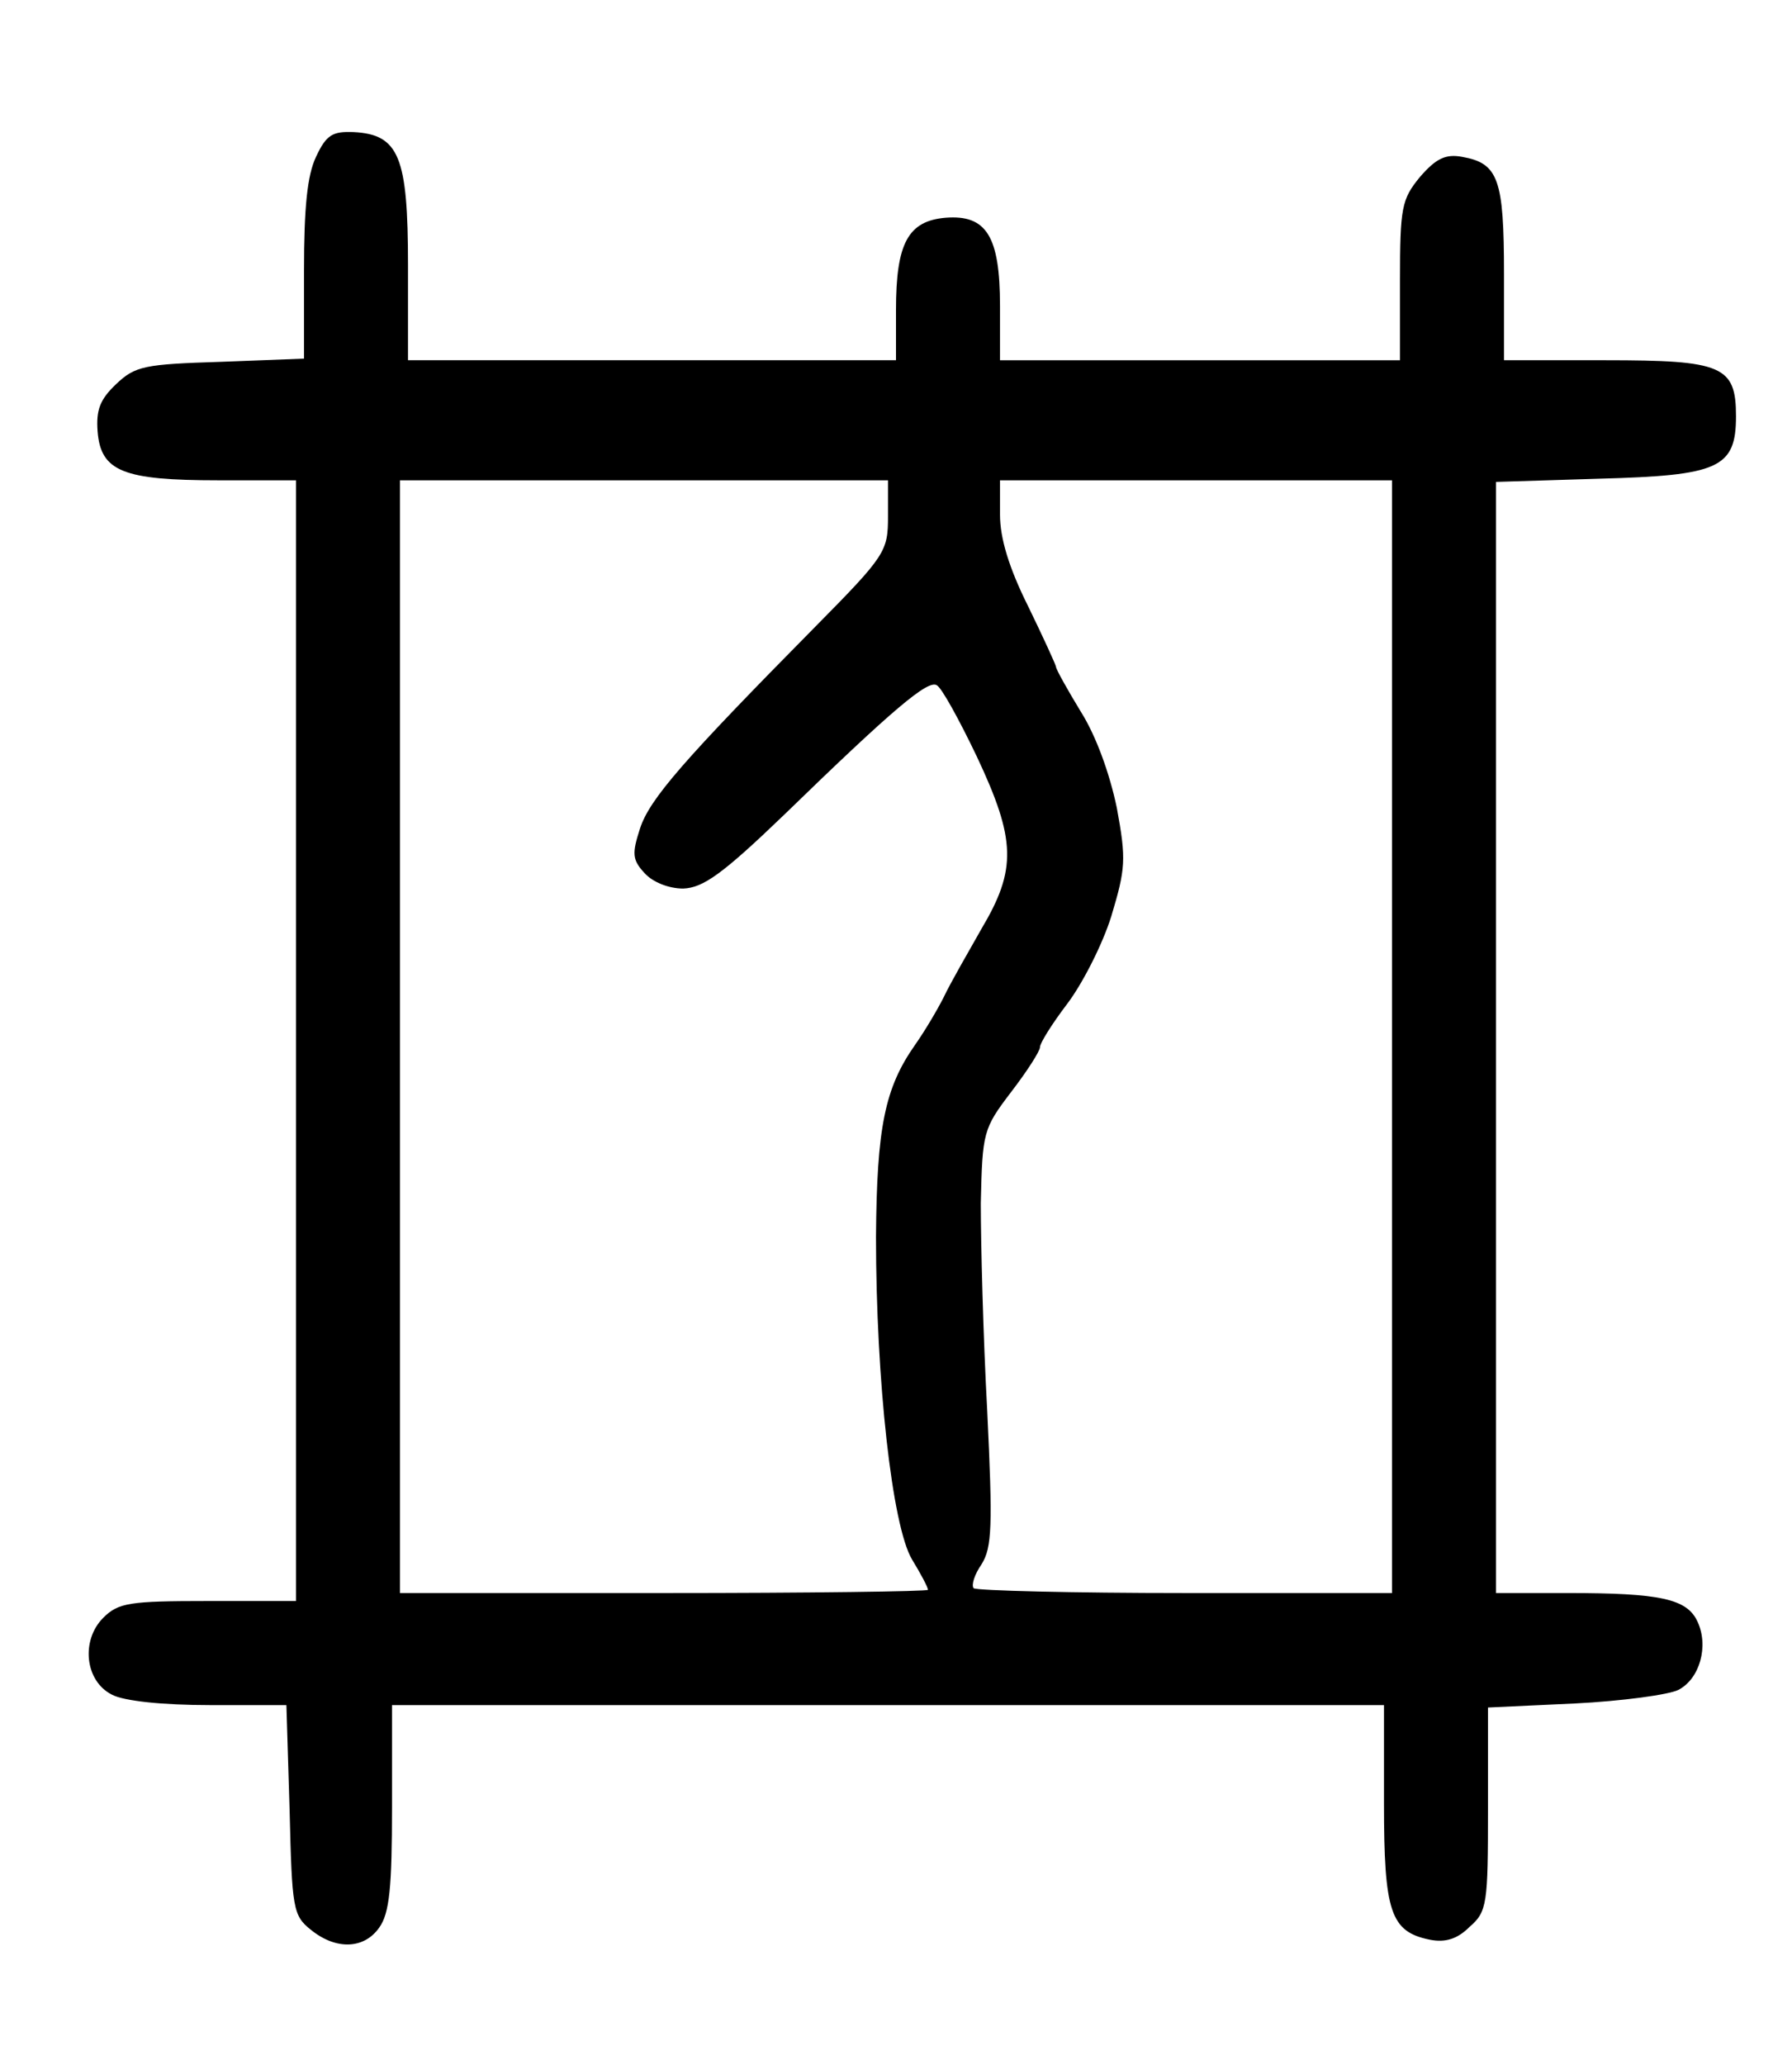
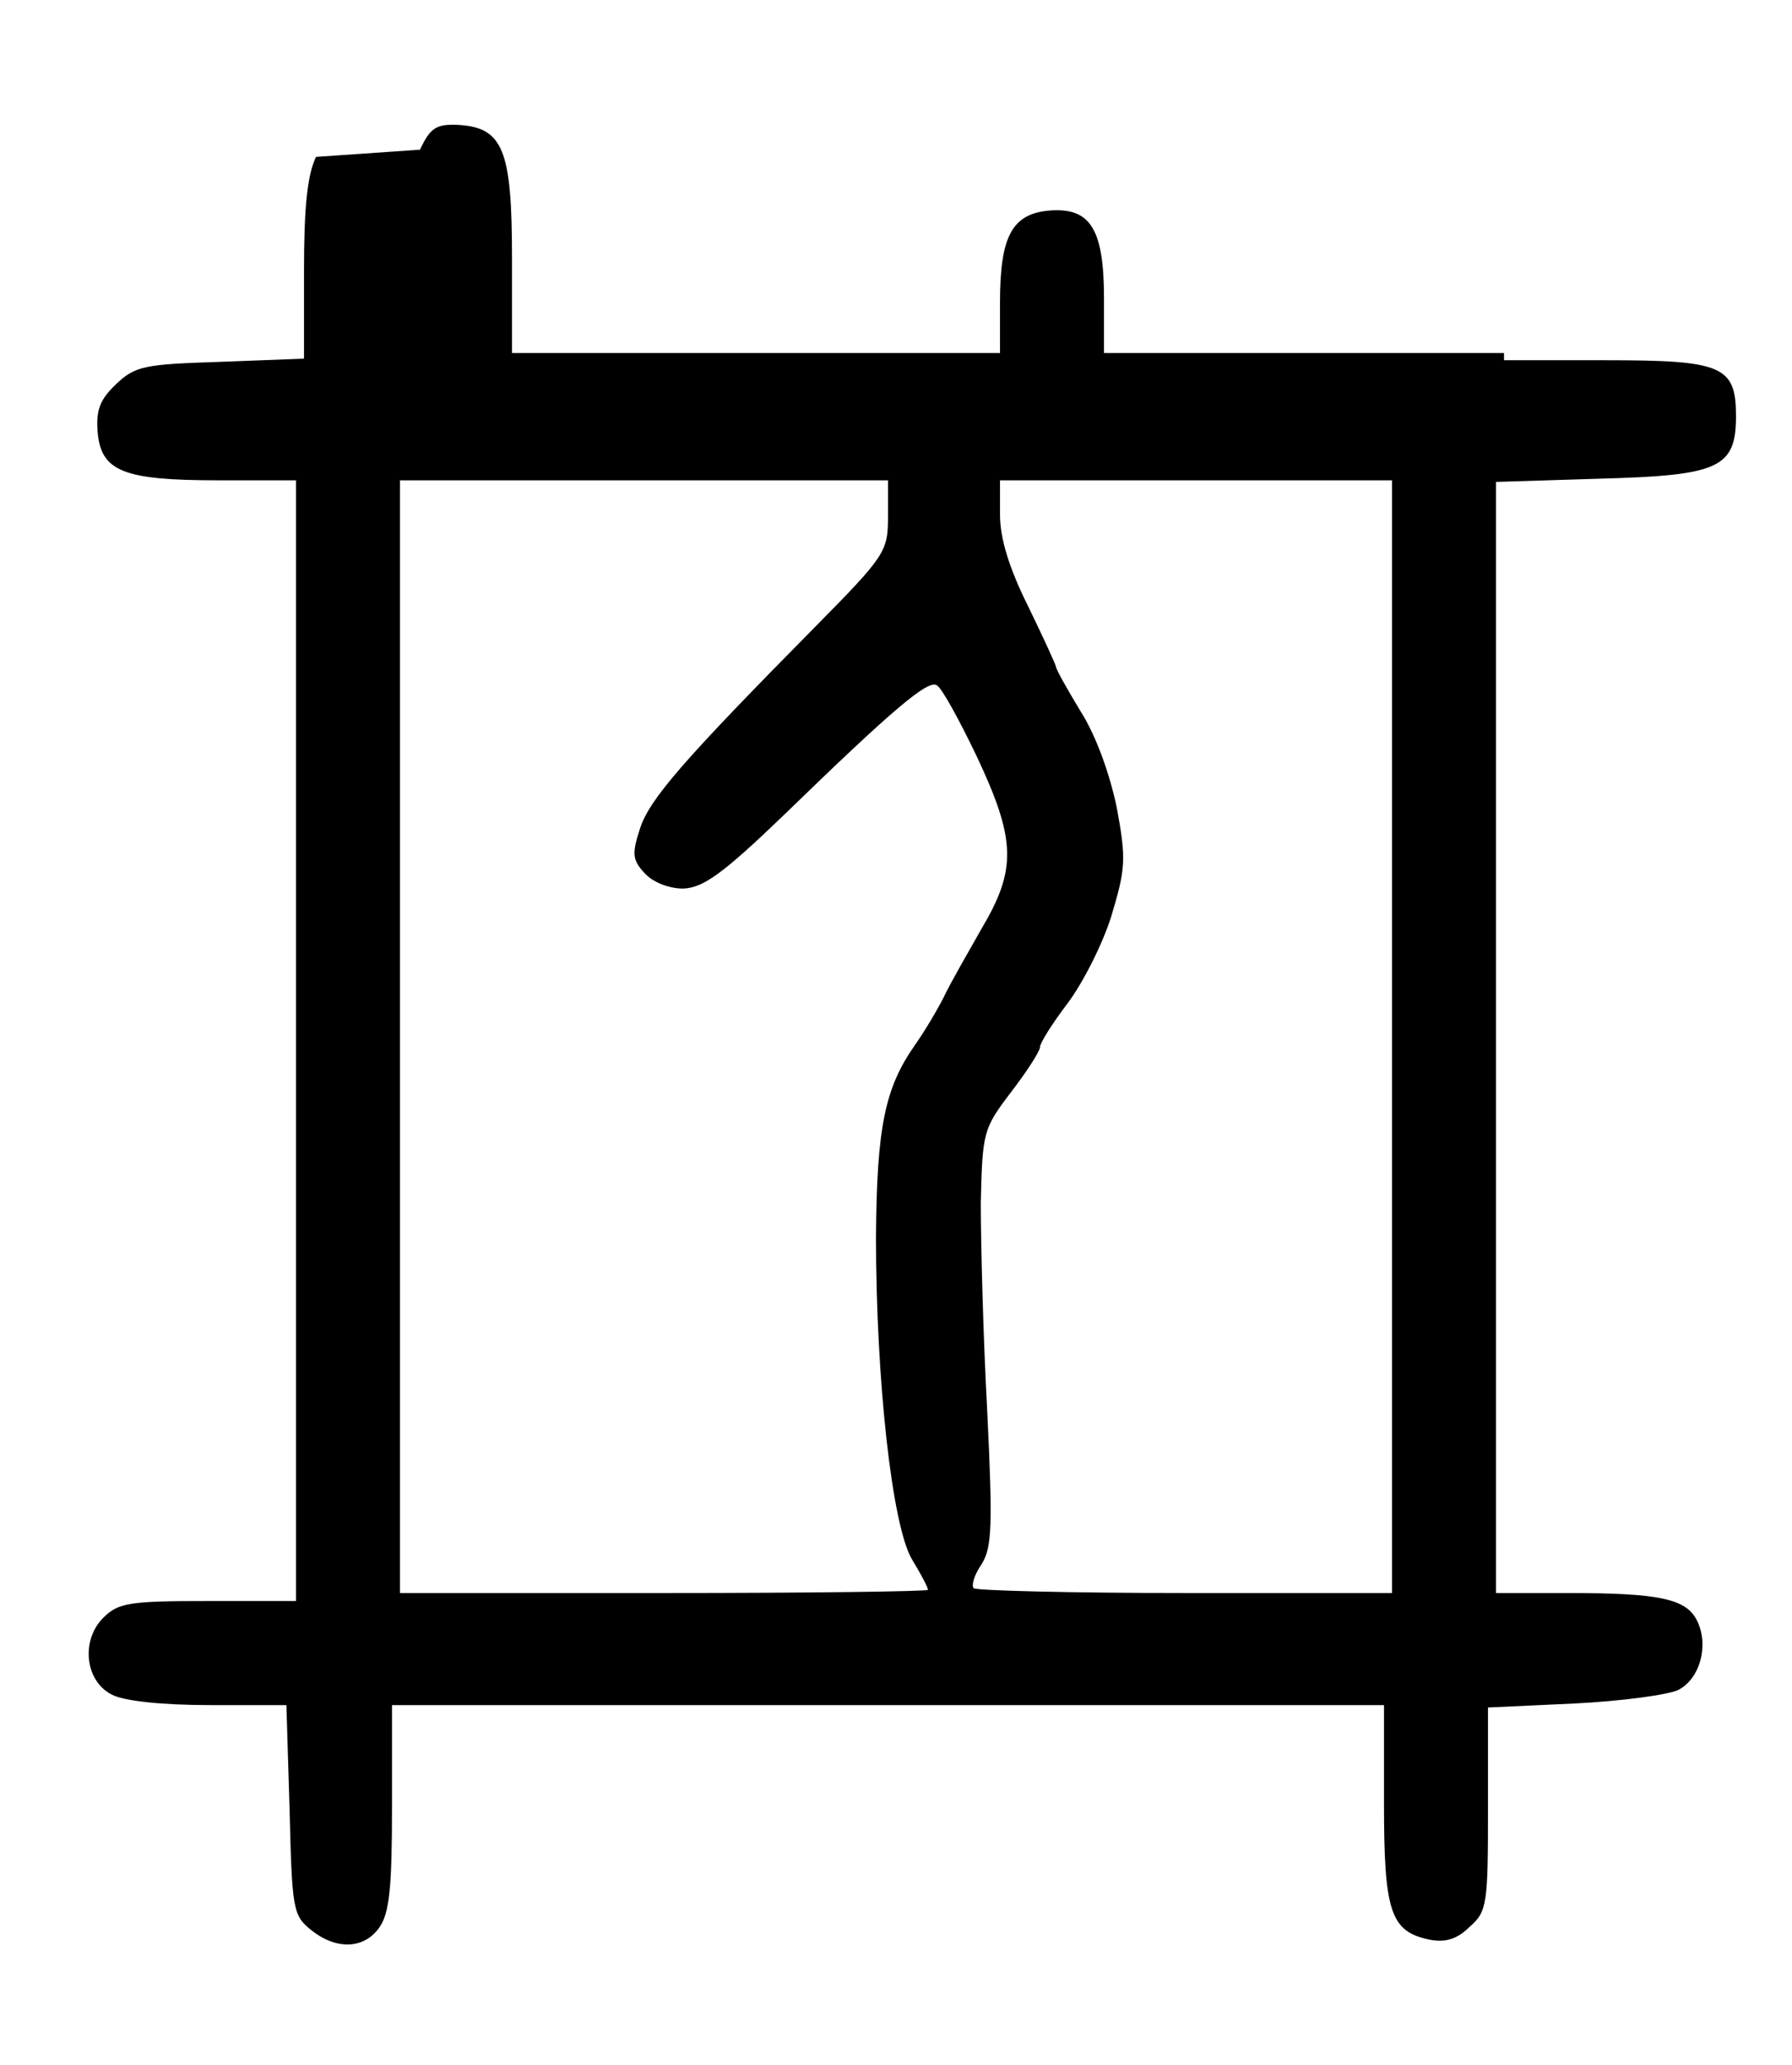
<svg xmlns="http://www.w3.org/2000/svg" version="1.0" width="224pt" height="258pt" viewBox="0 0 224 258" preserveAspectRatio="xMidYMid meet">
  <g transform="translate(0,258) scale(0.1,-0.1)" fill="#000000" stroke="none">
-     <path d="M395 2384 c-11 -23 -15 -64 -15 -142 l0 -110 -104 -4 c-95 -3 -107 -5 -131 -28 -20 -19 -25 -32 -23 -59 4 -50 32 -61 151 -61 l97 0 0 -700 0 -700 -110 0 c-98 0 -112 -2 -131 -21 -28 -28 -23 -79 11 -96 15 -8 64 -13 122 -13 l96 0 4 -131 c3 -123 4 -132 27 -150 31 -25 66 -24 85 3 13 18 16 51 16 150 l0 128 620 0 620 0 0 -123 c0 -135 8 -160 57 -170 20 -4 35 1 50 16 22 19 23 29 23 147 l0 127 108 5 c60 3 118 11 130 17 27 14 38 55 24 85 -13 29 -47 36 -163 36 l-89 0 0 694 0 694 129 4 c149 4 171 13 171 78 0 63 -17 70 -163 70 l-127 0 0 108 c0 118 -7 138 -52 146 -21 4 -33 -2 -53 -25 -23 -28 -25 -38 -25 -130 l0 -99 -250 0 -250 0 0 68 c0 87 -17 114 -68 110 -47 -4 -62 -32 -62 -115 l0 -63 -305 0 -305 0 0 119 c0 135 -11 163 -68 166 -26 1 -34 -3 -47 -31z m715 -449 c0 -44 -3 -49 -92 -139 -163 -165 -206 -214 -218 -251 -10 -31 -10 -39 6 -56 10 -11 30 -19 48 -19 25 1 49 18 126 92 137 133 180 169 191 162 6 -3 28 -43 50 -89 49 -104 50 -141 6 -215 -17 -30 -39 -68 -47 -85 -8 -16 -24 -43 -36 -60 -38 -54 -48 -103 -49 -240 0 -179 20 -361 45 -403 11 -18 20 -35 20 -38 0 -2 -148 -4 -330 -4 l-330 0 0 695 0 695 305 0 305 0 0 -45z m630 -650 l0 -695 -258 0 c-142 0 -261 3 -265 6 -3 4 1 17 10 30 13 21 14 47 7 192 -5 92 -8 208 -8 259 2 89 3 93 38 139 20 26 36 51 36 56 0 5 15 29 34 54 19 25 44 74 55 109 18 60 19 71 7 136 -9 43 -26 90 -45 120 -17 28 -31 53 -31 56 0 2 -16 37 -35 76 -24 48 -35 85 -35 114 l0 43 245 0 245 0 0 -695z" />
+     <path d="M395 2384 c-11 -23 -15 -64 -15 -142 l0 -110 -104 -4 c-95 -3 -107 -5 -131 -28 -20 -19 -25 -32 -23 -59 4 -50 32 -61 151 -61 l97 0 0 -700 0 -700 -110 0 c-98 0 -112 -2 -131 -21 -28 -28 -23 -79 11 -96 15 -8 64 -13 122 -13 l96 0 4 -131 c3 -123 4 -132 27 -150 31 -25 66 -24 85 3 13 18 16 51 16 150 l0 128 620 0 620 0 0 -123 c0 -135 8 -160 57 -170 20 -4 35 1 50 16 22 19 23 29 23 147 l0 127 108 5 c60 3 118 11 130 17 27 14 38 55 24 85 -13 29 -47 36 -163 36 l-89 0 0 694 0 694 129 4 c149 4 171 13 171 78 0 63 -17 70 -163 70 l-127 0 0 108 l0 -99 -250 0 -250 0 0 68 c0 87 -17 114 -68 110 -47 -4 -62 -32 -62 -115 l0 -63 -305 0 -305 0 0 119 c0 135 -11 163 -68 166 -26 1 -34 -3 -47 -31z m715 -449 c0 -44 -3 -49 -92 -139 -163 -165 -206 -214 -218 -251 -10 -31 -10 -39 6 -56 10 -11 30 -19 48 -19 25 1 49 18 126 92 137 133 180 169 191 162 6 -3 28 -43 50 -89 49 -104 50 -141 6 -215 -17 -30 -39 -68 -47 -85 -8 -16 -24 -43 -36 -60 -38 -54 -48 -103 -49 -240 0 -179 20 -361 45 -403 11 -18 20 -35 20 -38 0 -2 -148 -4 -330 -4 l-330 0 0 695 0 695 305 0 305 0 0 -45z m630 -650 l0 -695 -258 0 c-142 0 -261 3 -265 6 -3 4 1 17 10 30 13 21 14 47 7 192 -5 92 -8 208 -8 259 2 89 3 93 38 139 20 26 36 51 36 56 0 5 15 29 34 54 19 25 44 74 55 109 18 60 19 71 7 136 -9 43 -26 90 -45 120 -17 28 -31 53 -31 56 0 2 -16 37 -35 76 -24 48 -35 85 -35 114 l0 43 245 0 245 0 0 -695z" />
  </g>
</svg>